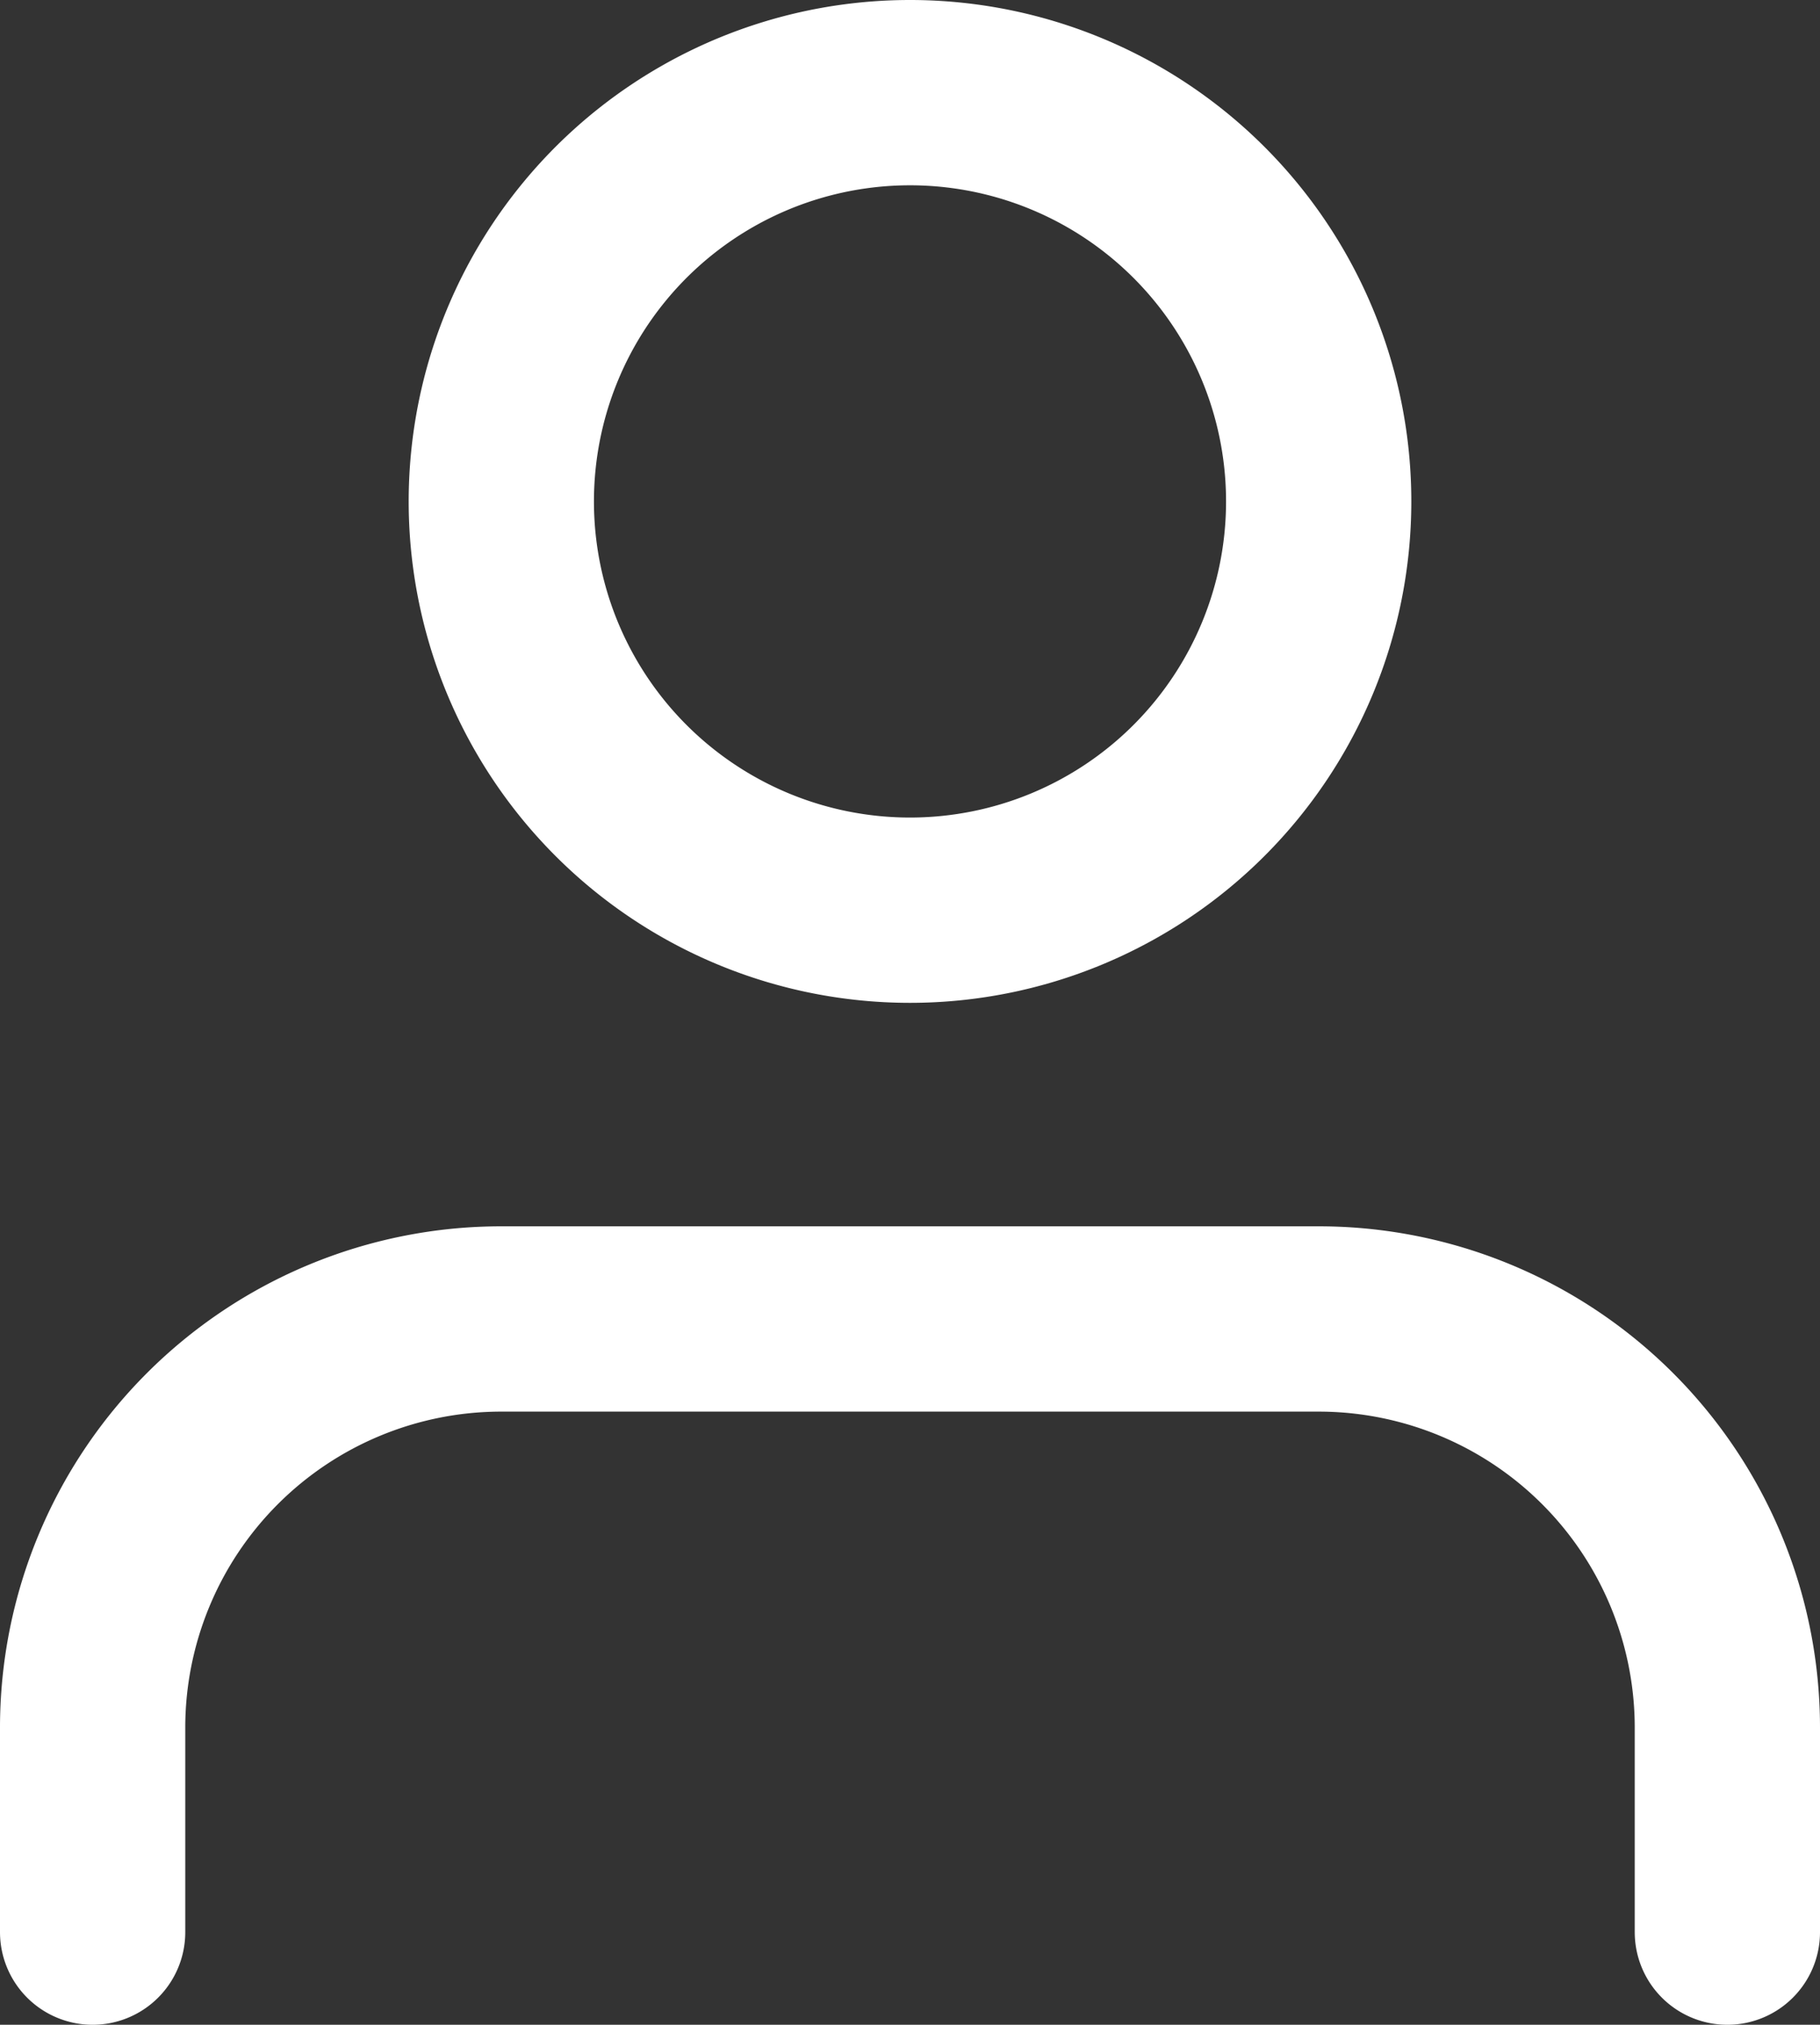
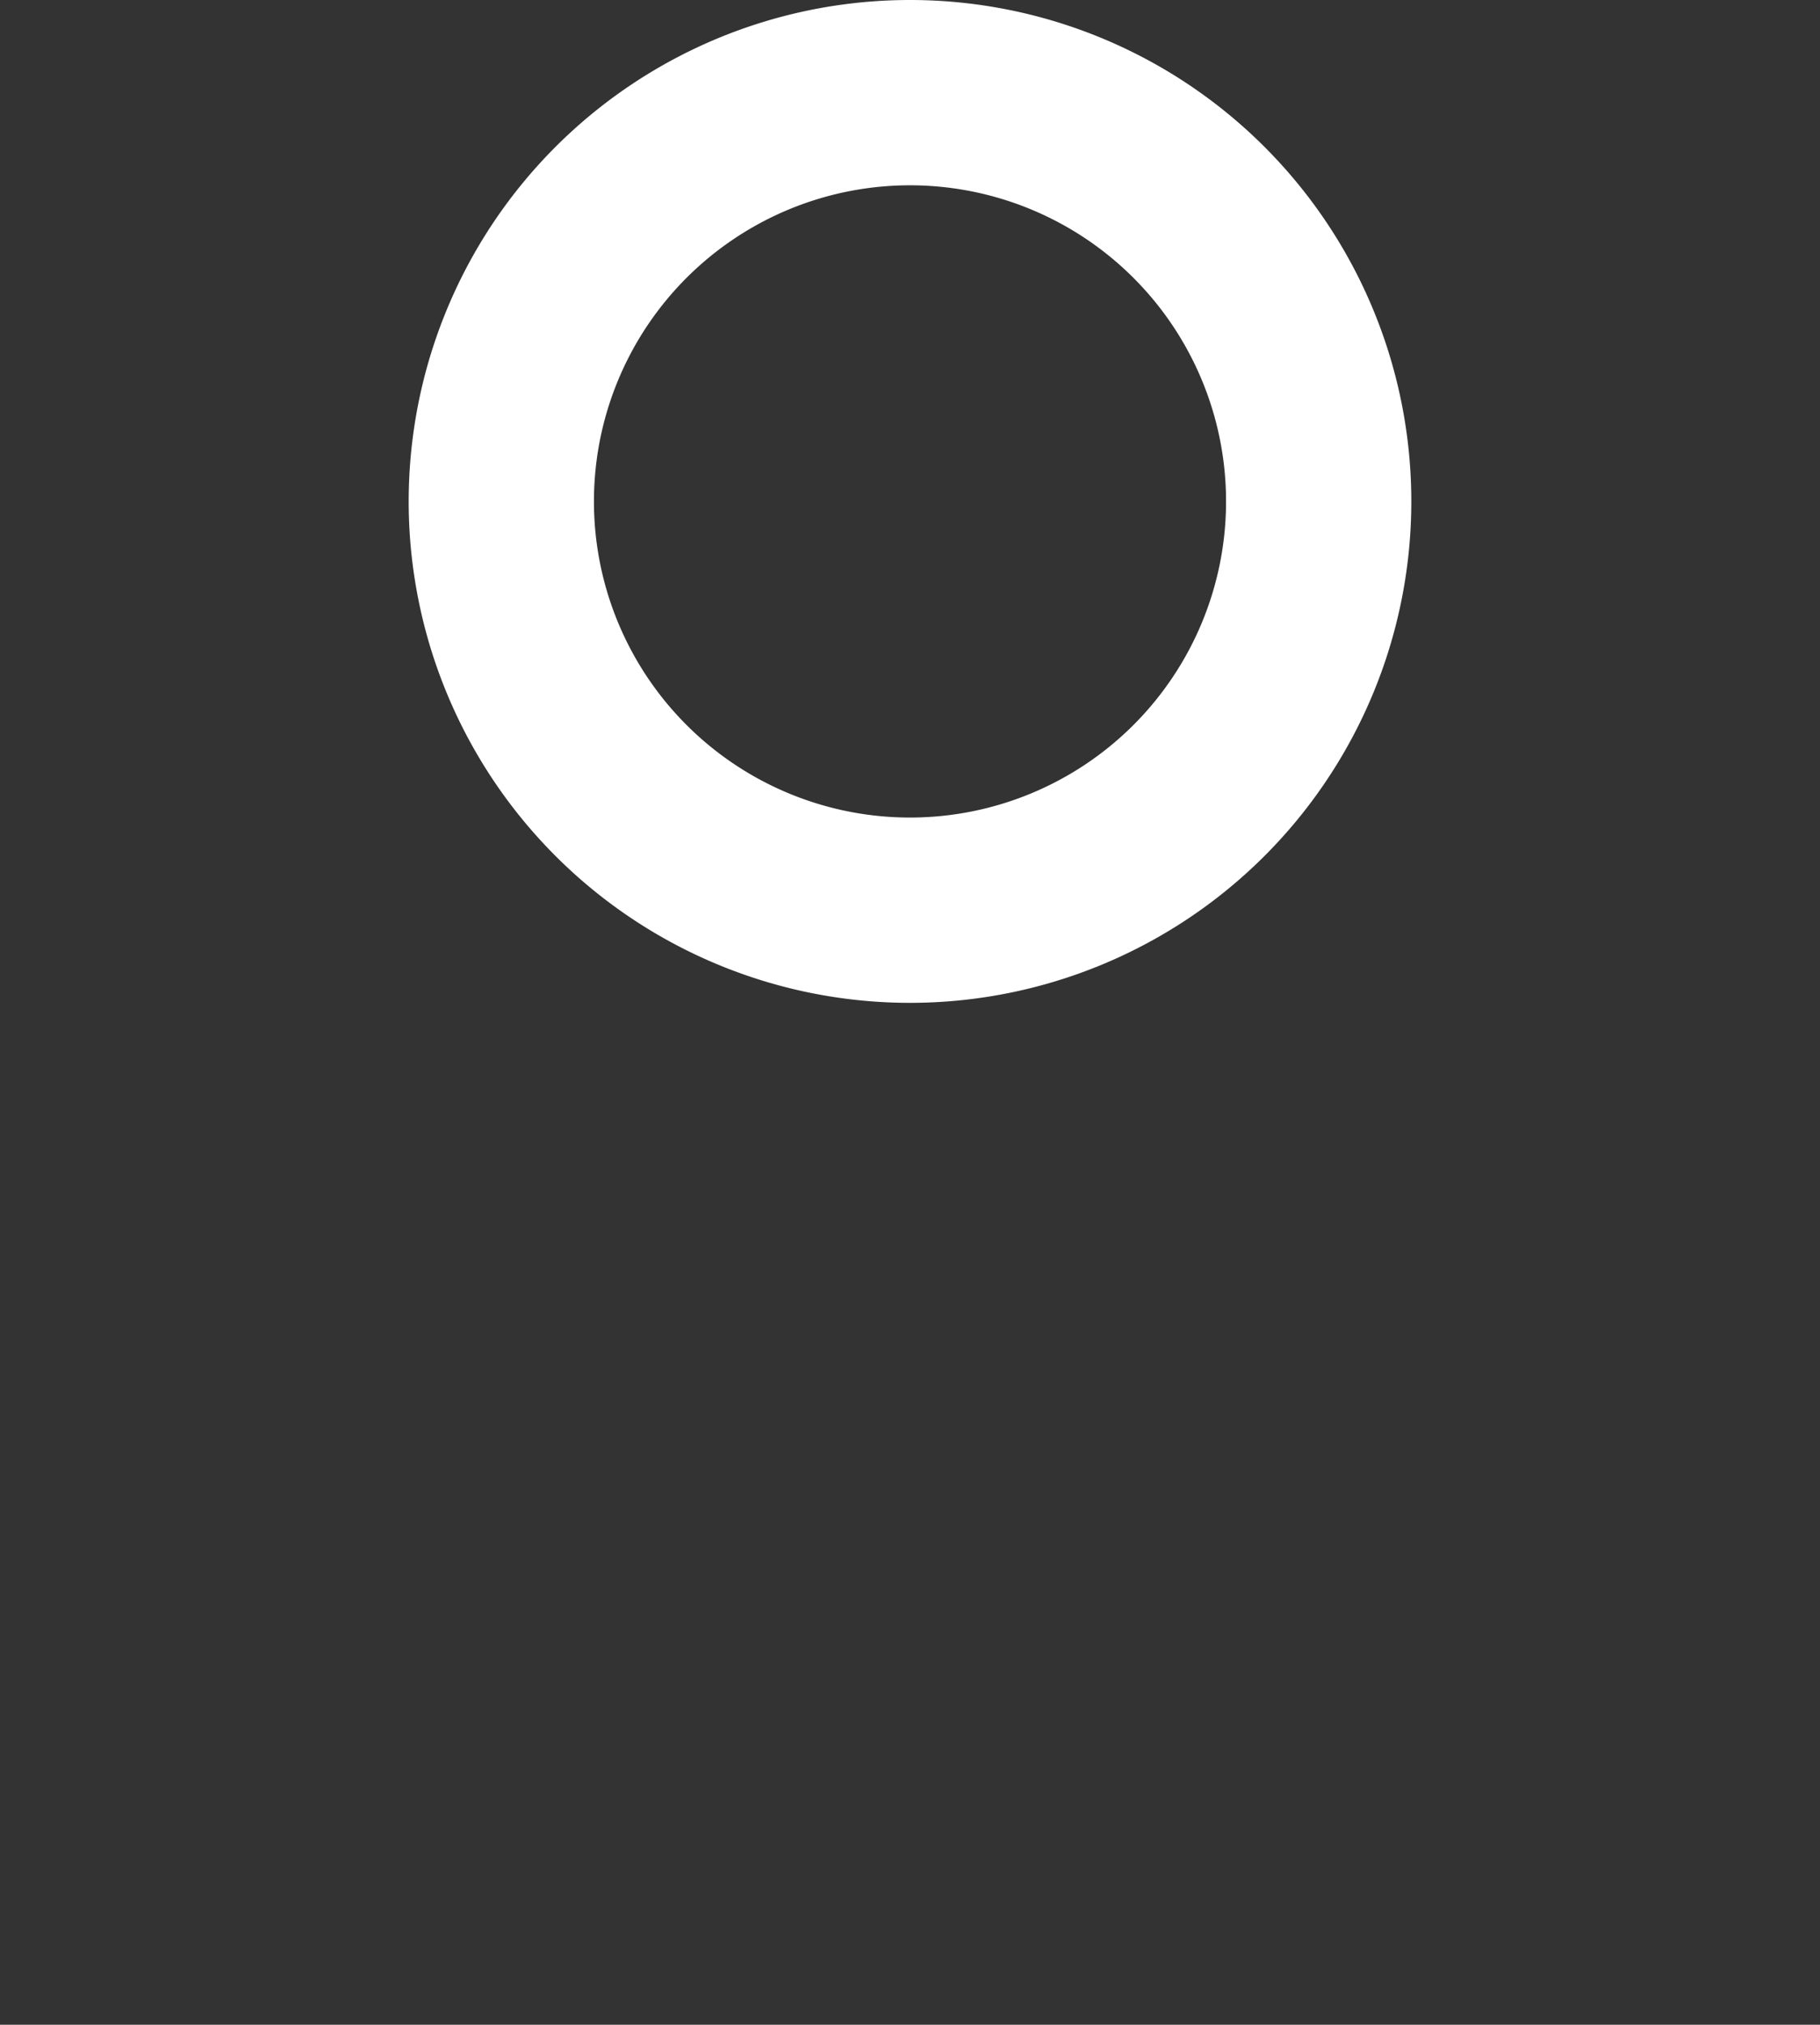
<svg xmlns="http://www.w3.org/2000/svg" width="29.472" height="32.781" viewBox="0 0 29.472 32.781">
  <rect x="0" y="0" width="29.472" height="32.781" fill="#333333" stroke="none" />
  <g id="Icon_feather-user" data-name="Icon feather-user" transform="translate(-4.5 -3)">
-     <path id="Tracé_21" data-name="Tracé 21" d="M32.472,32.427V29.118A6.618,6.618,0,0,0,25.854,22.5H12.618A6.618,6.618,0,0,0,6,29.118v3.309" transform="translate(0 1.854)" fill="none" stroke="#fff" stroke-linecap="round" stroke-linejoin="round" stroke-width="3" />
    <path id="Tracé_22" data-name="Tracé 22" d="M25.236,11.118A6.618,6.618,0,1,1,18.618,4.5a6.618,6.618,0,0,1,6.618,6.618Z" transform="translate(0.618)" fill="none" stroke="#fff" stroke-linecap="round" stroke-linejoin="round" stroke-width="3" />
  </g>
</svg>